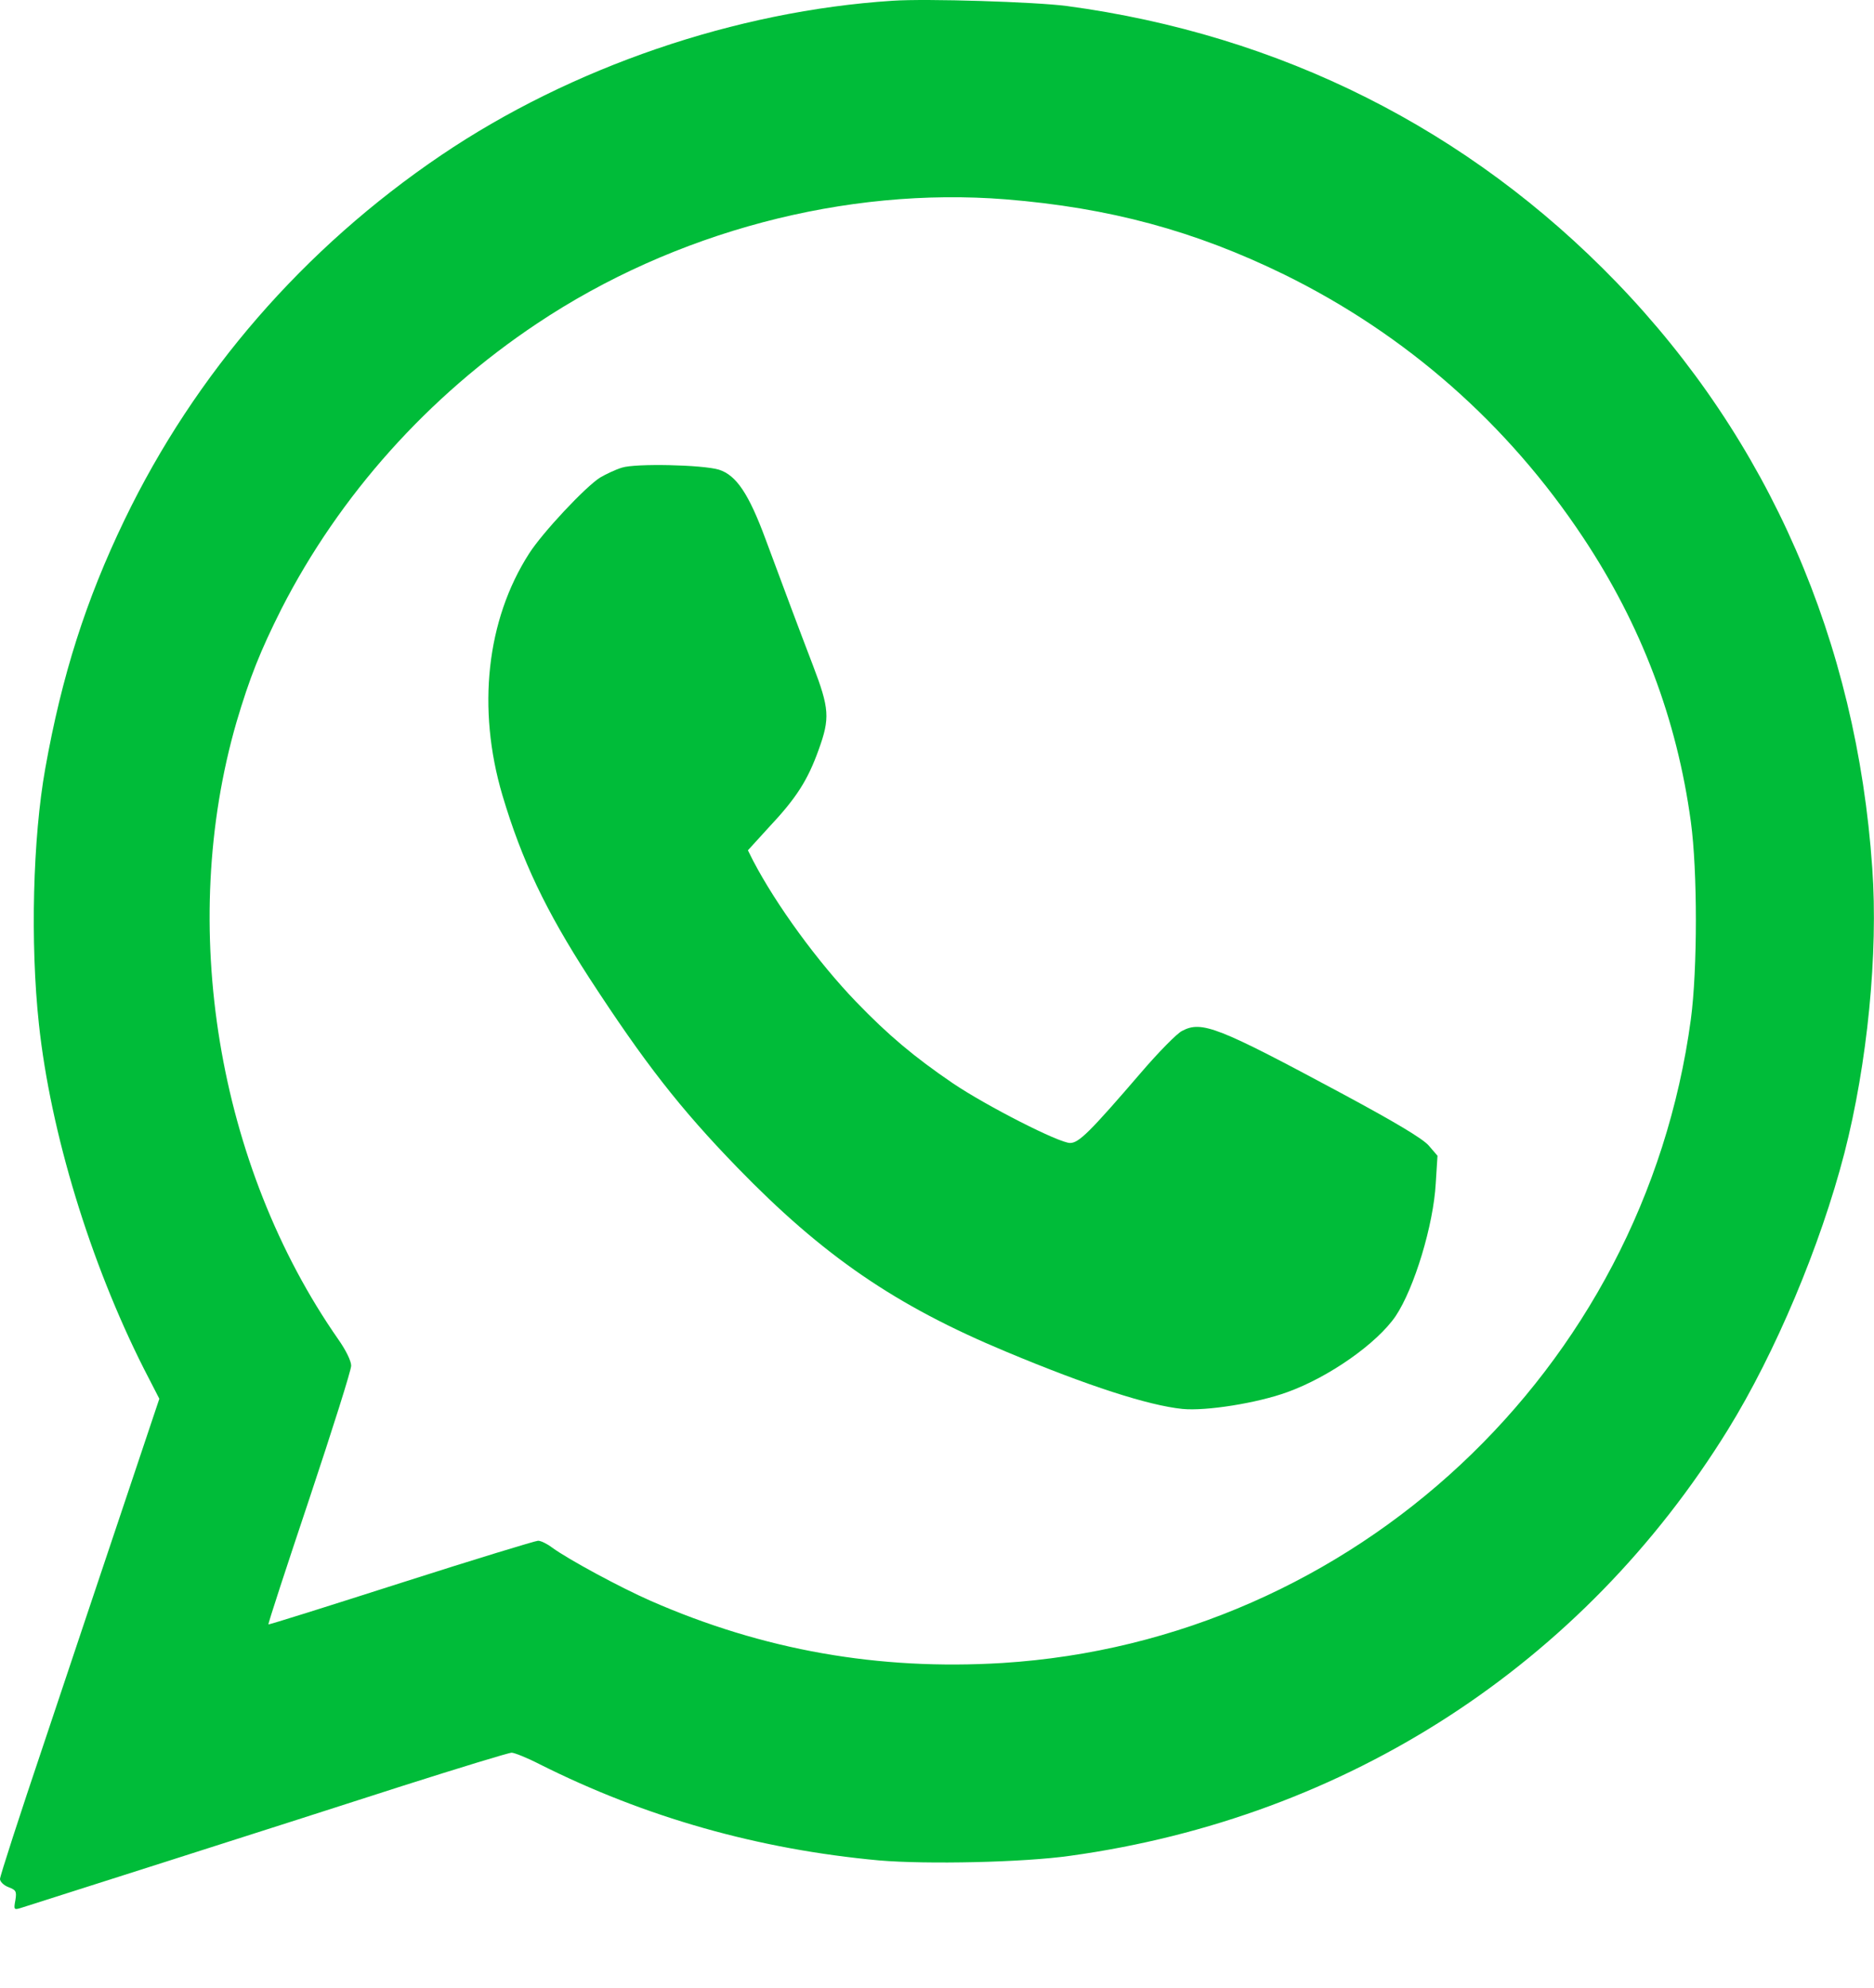
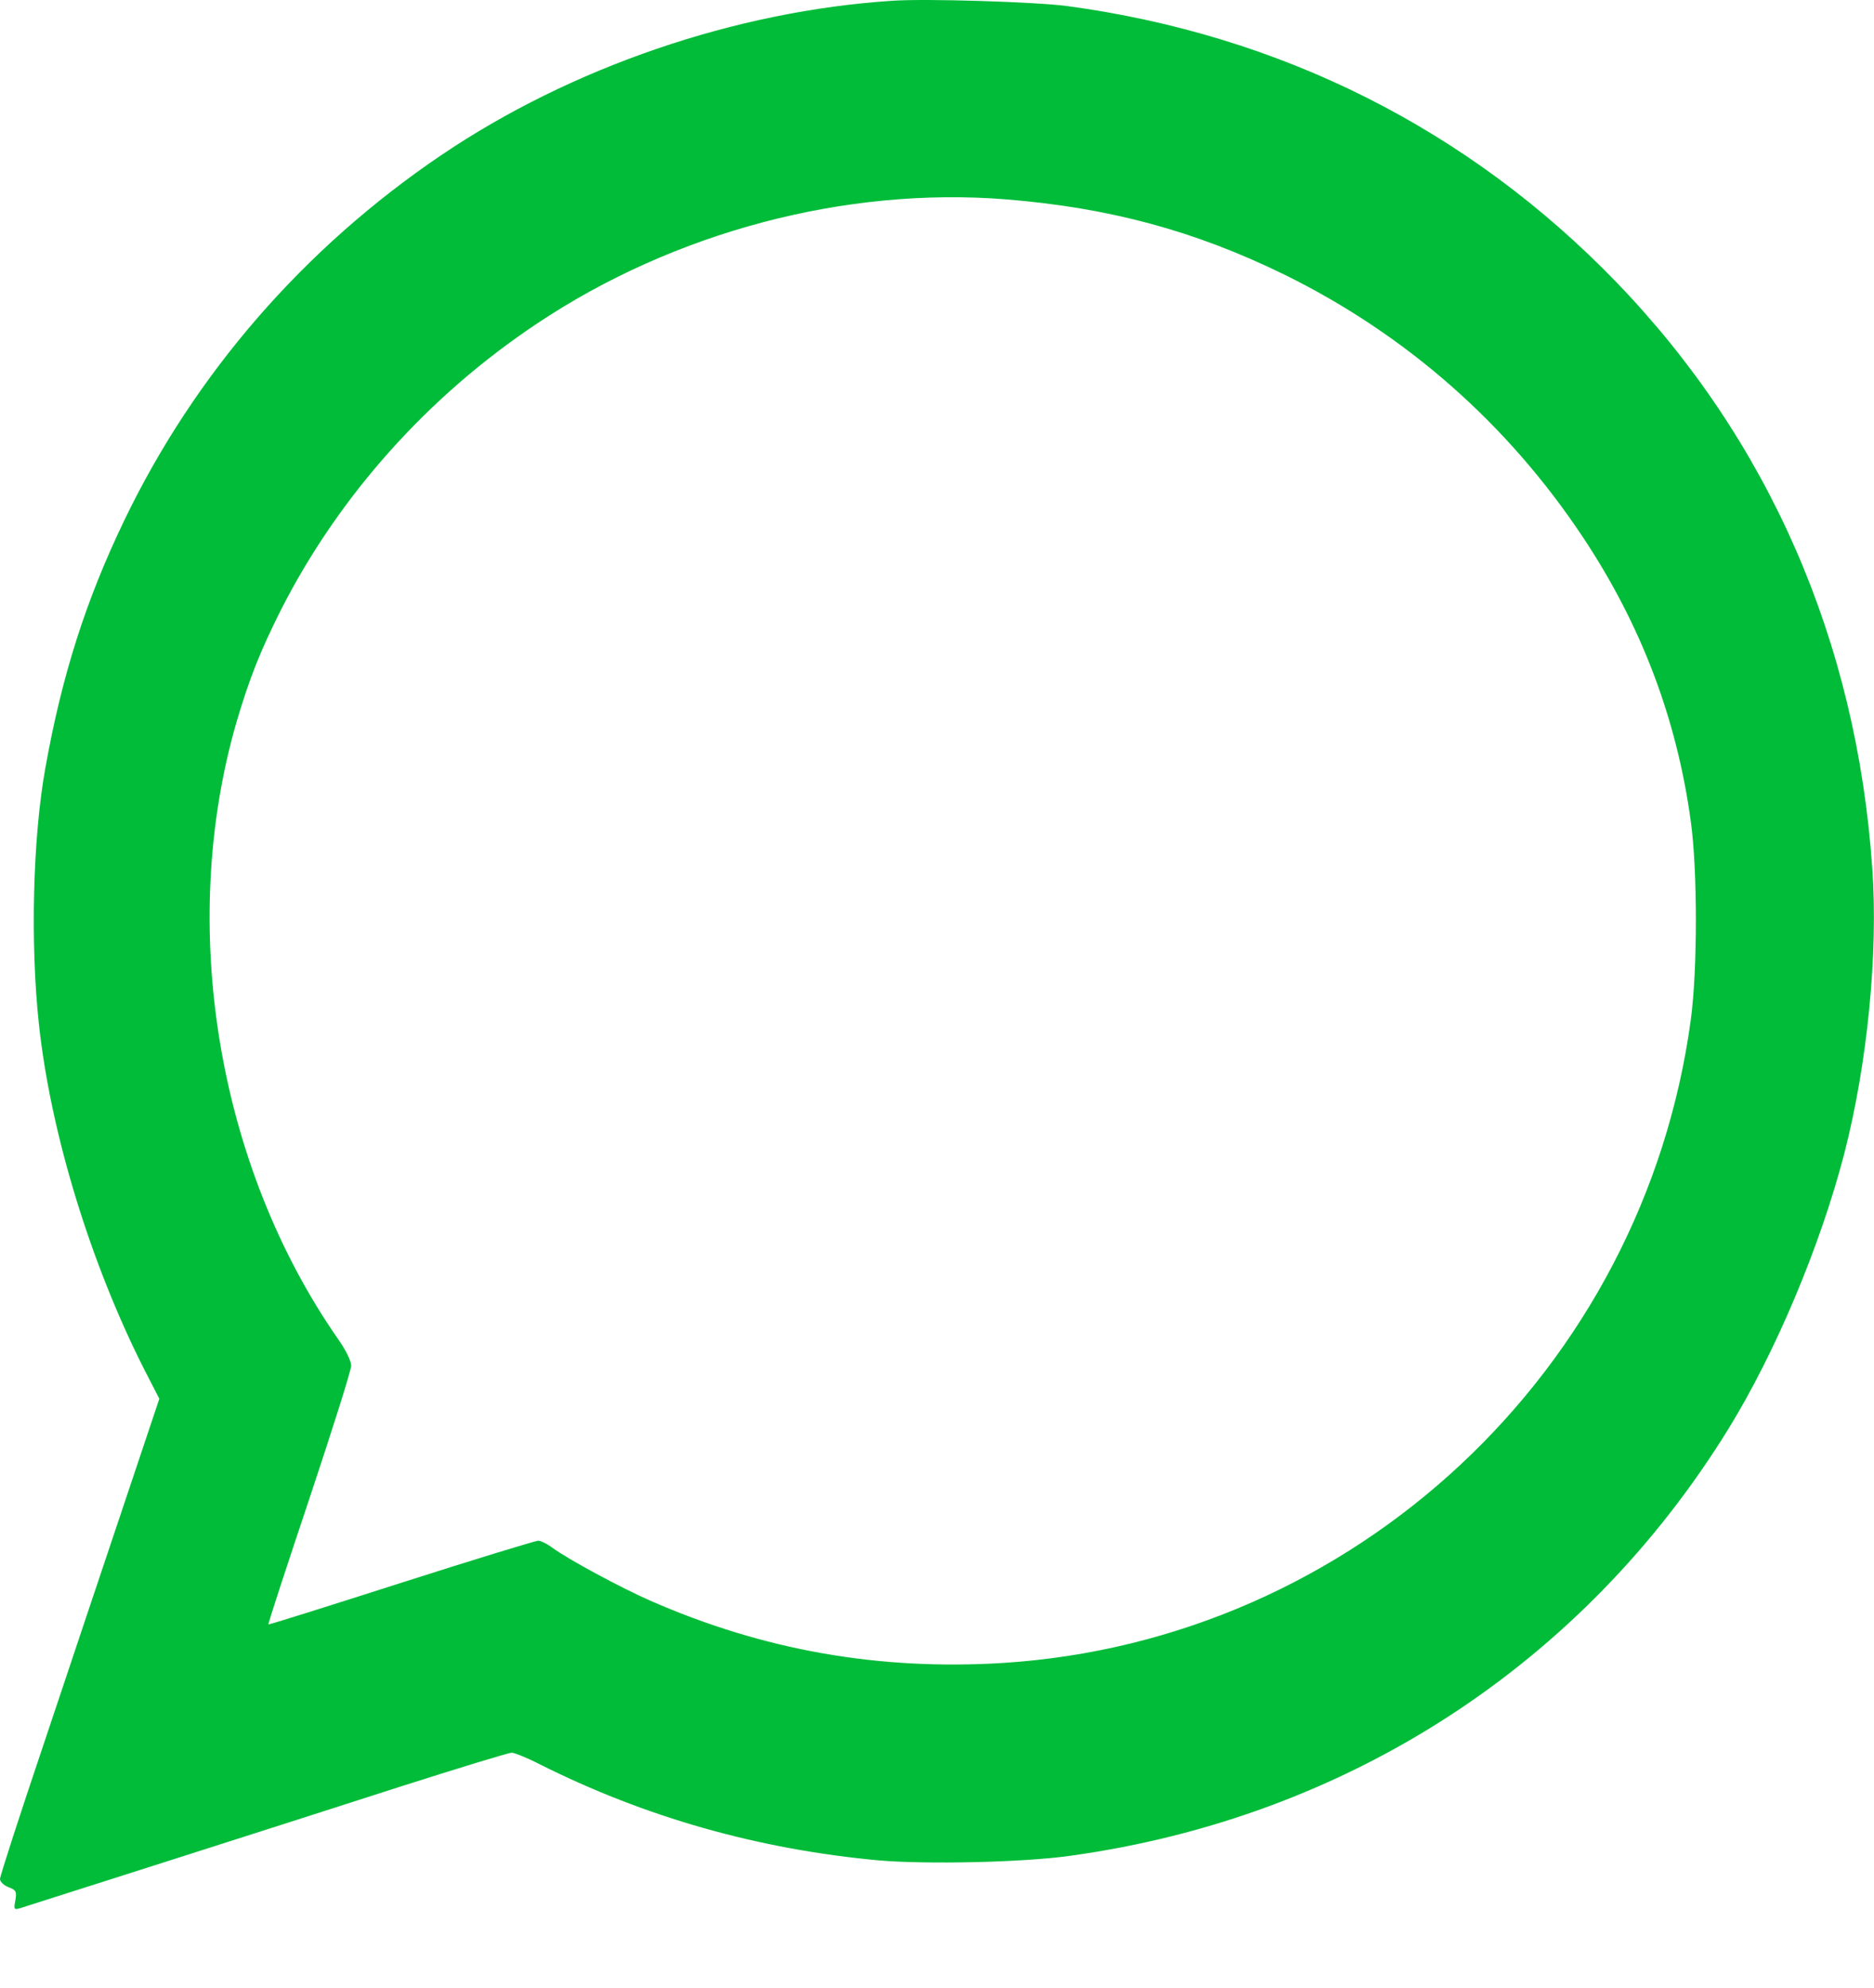
<svg xmlns="http://www.w3.org/2000/svg" version="1.1" id="Layer_1" x="0px" y="0px" viewBox="0 0 645.7 684.7" style="enable-background:new 0 0 645.7 684.7;" xml:space="preserve">
  <style type="text/css">
	.st0{fill:#00BC39;}
</style>
  <g transform="translate(0,720) scale(0.1,-0.1)">
    <g>
      <path class="st0" d="M3075,7197.4c-540-35-1107-229-1555-532c-473-320-848-752-1091-1256c-133-276-216-536-273-856    c-43-240-52-602-22-880c40-374,177-822,362-1188l53-103l-123-367c-68-202-191-570-274-818c-84-249-152-459-152-469    c0-9,13-22,29-28c26-10,29-14,24-45c-6-32-5-34,18-27c41,13,936,298,1314,420c198,63,368,115,378,115c9,0,52-17,95-39    c366-184,756-294,1171-332c164-14,498-7,659,16c954,132,1766,659,2266,1468c163,264,318,632,401,952c79,307,117,688,96,982    c-54,781-356,1473-881,2017c-509,527-1157,853-1895,952C3567,7193.4,3193,7205.4,3075,7197.4z M3466,6513.4    c357-29,650-108,959-259c419-206,770-514,1030-906c200-301,323-625,371-979c23-168,23-508,0-680c-163-1209-1161-2141-2372-2217    c-427-26-824,44-1212,214c-107,47-284,143-339,183c-17,13-39,24-49,24c-9,0-222-65-472-145s-456-145-457-143c-2,2,62,197,141,433    c79,237,144,442,144,458s-18,53-44,90c-418,599-554,1426-351,2127c45,152,82,245,155,390c200,391,505,732,880,982    C2323,6401.4,2914,6557.4,3466,6513.4z" />
-       <path class="st0" d="M2143,5589.4c-23-7-56-23-75-34c-51-32-199-190-245-262c-147-229-180-534-92-832c67-225,149-397,299-629    c190-292,313-450,510-653c296-305,545-476,927-635c282-118,490-185,607-197c81-8,258,20,362,58c144,52,309,168,373,262    c64,96,130,313,138,457l6,95l-31,36c-22,24-112,78-294,176c-432,232-487,254-555,218c-17-8-81-73-141-143    c-178-207-215-243-245-243c-38,0-287,127-403,205c-135,92-223,166-334,281c-132,137-275,333-355,486l-18,36l72,79    c95,101,134,162,172,268c39,108,37,141-20,290c-51,133-92,243-163,434c-58,157-101,221-161,240    C2420,5599.4,2190,5604.4,2143,5589.4z" />
    </g>
  </g>
</svg>